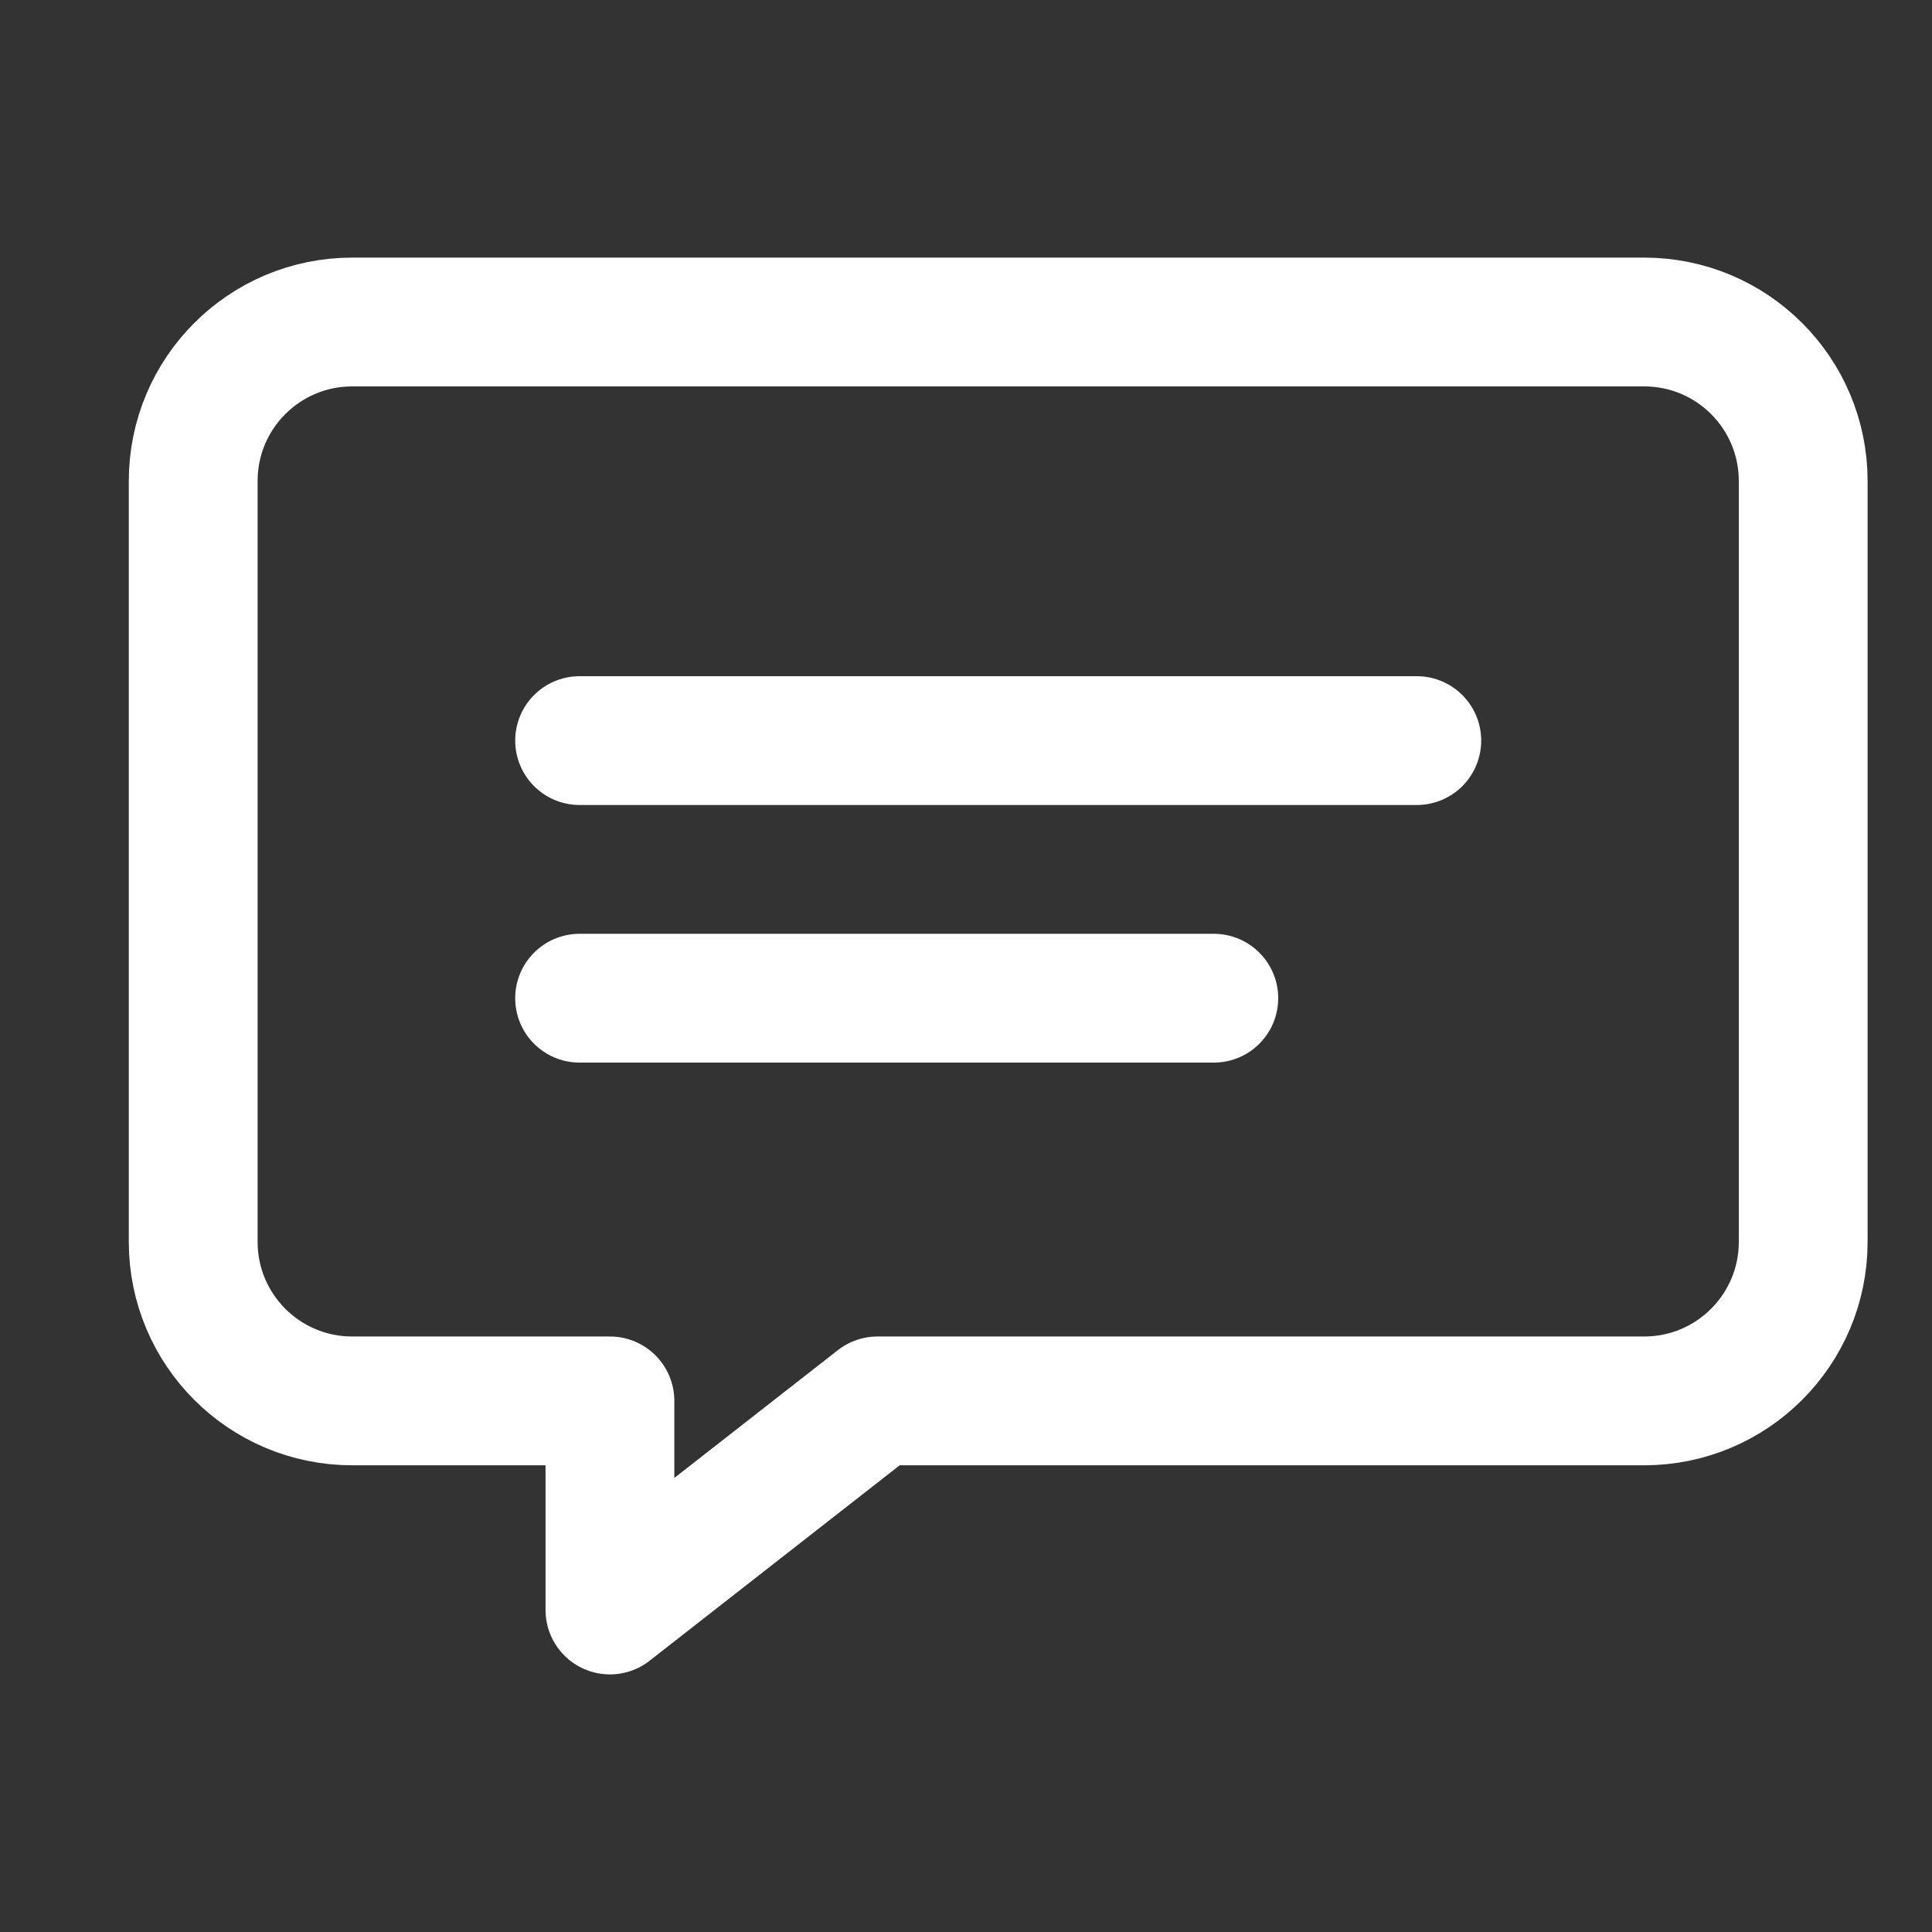
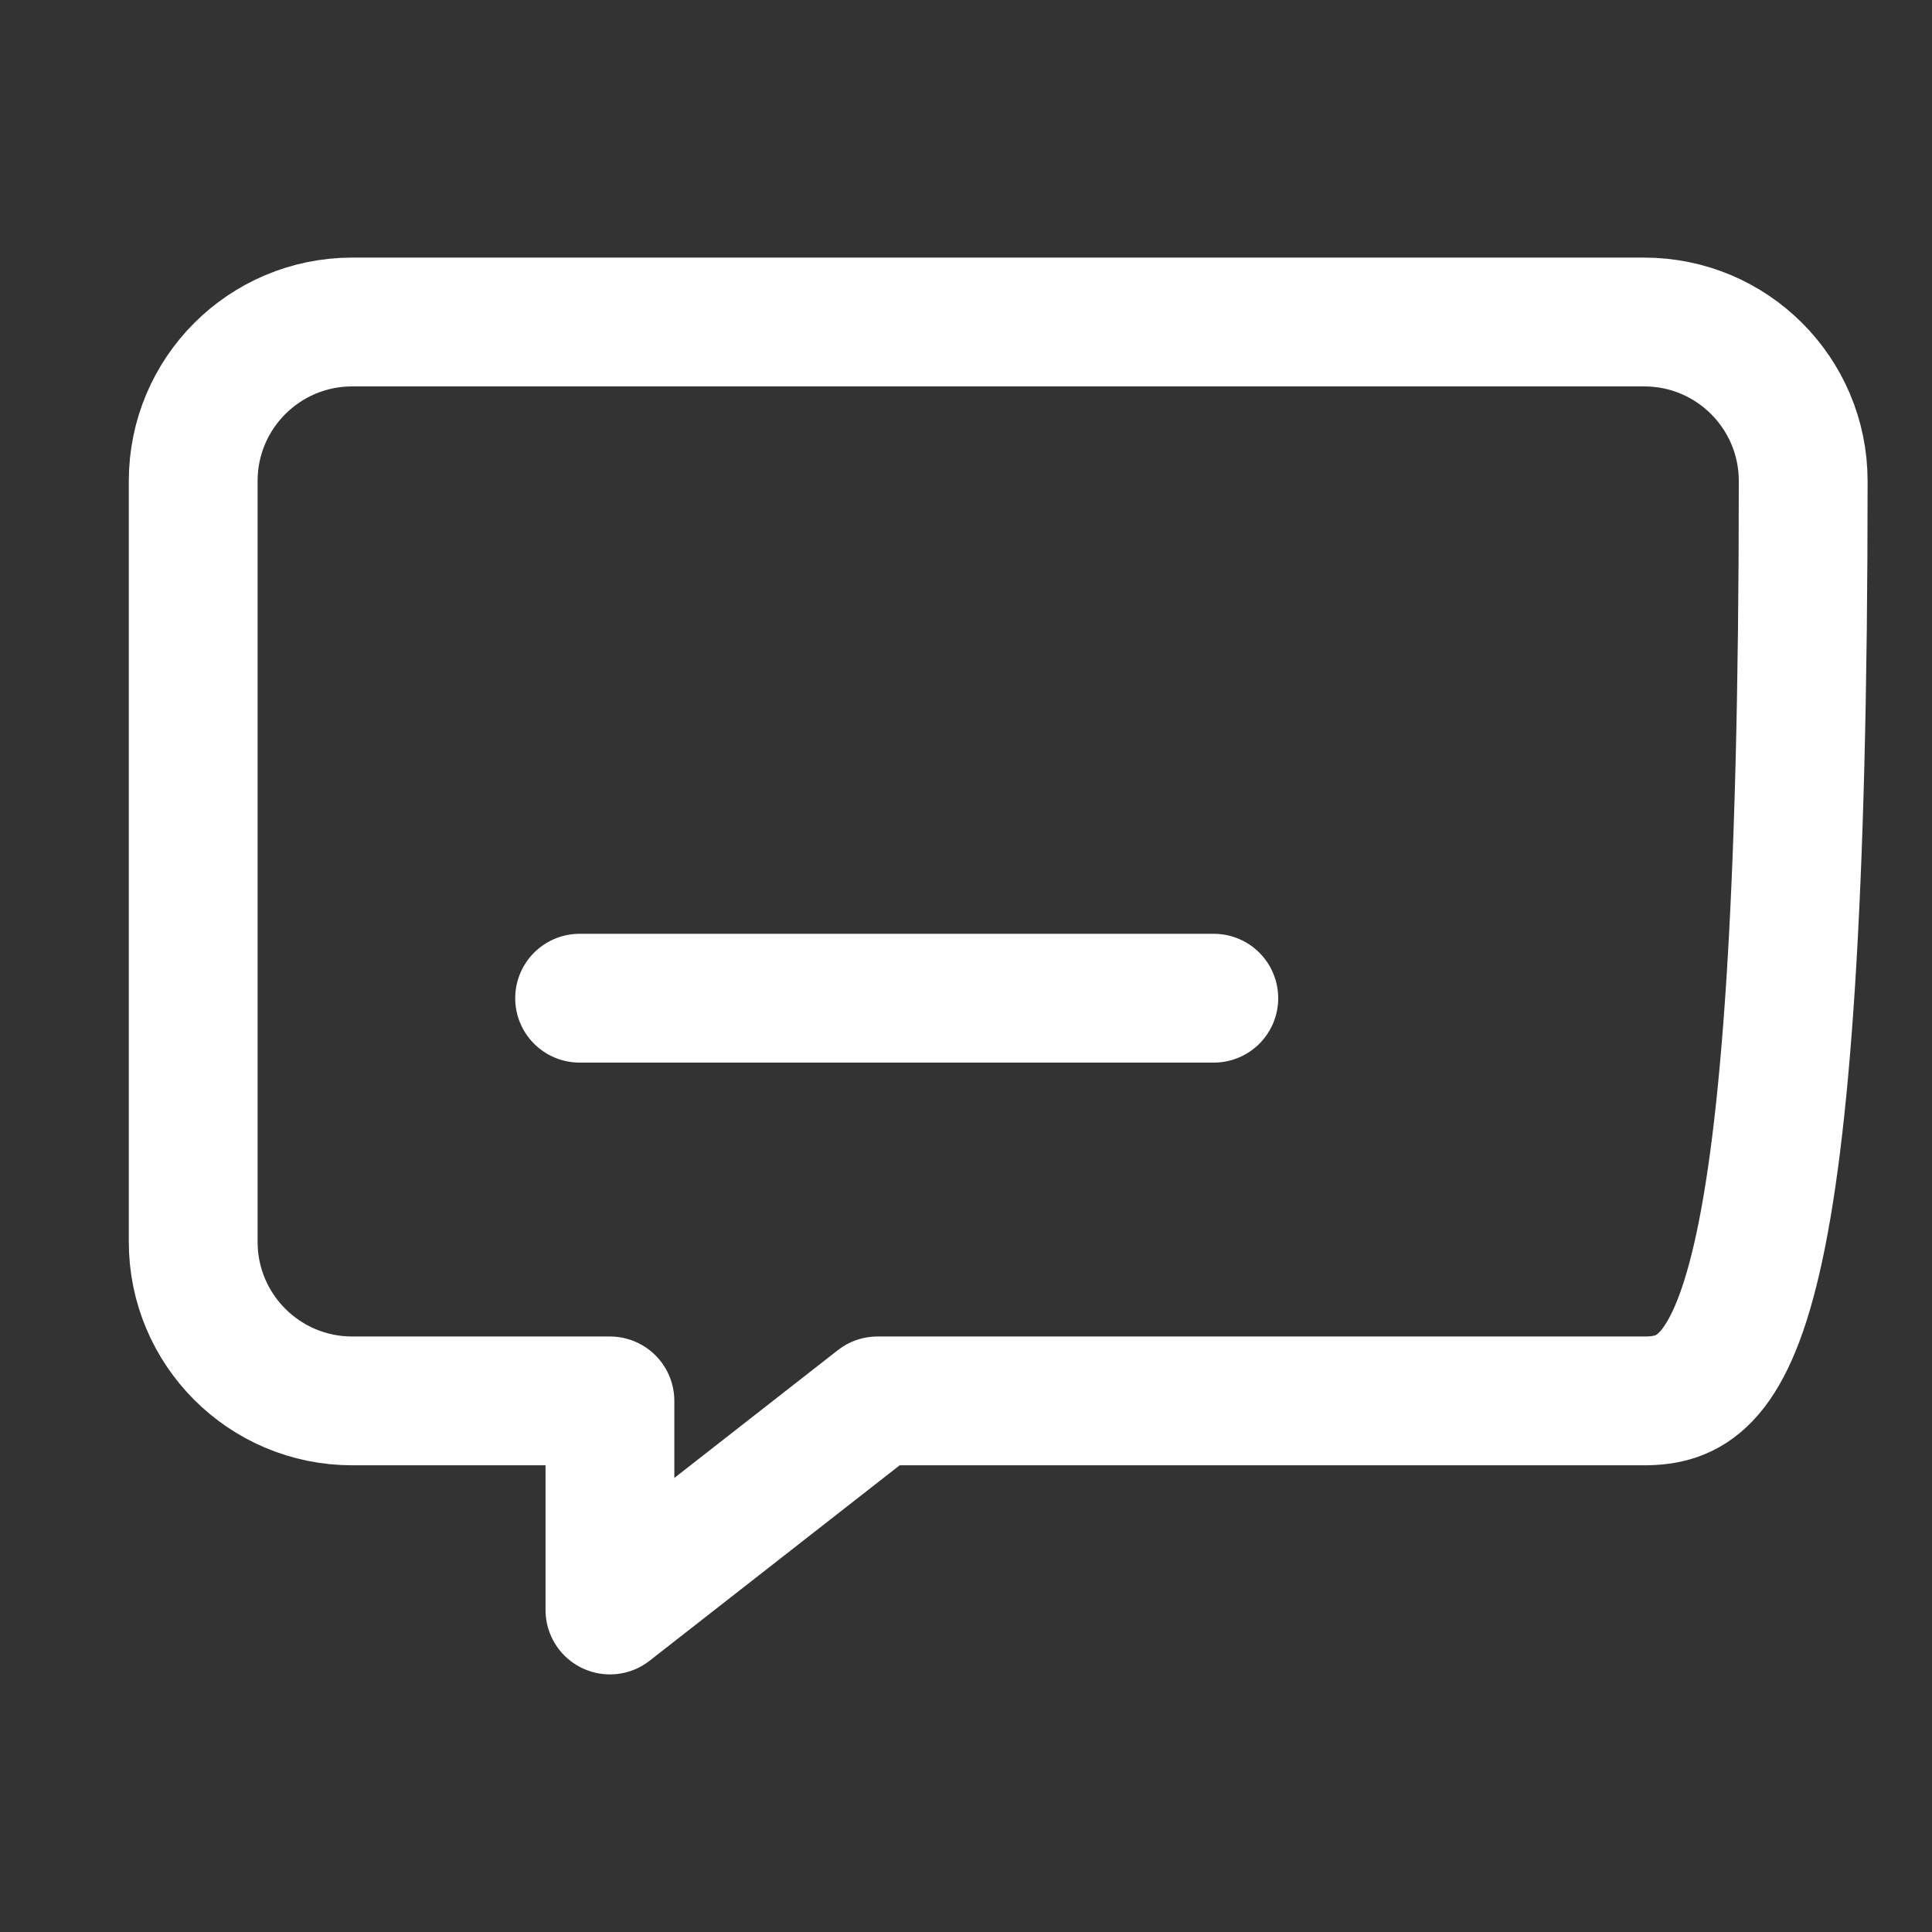
<svg xmlns="http://www.w3.org/2000/svg" width="30px" height="30px" viewBox="0 0 30 30" version="1.1">
  <rect x="0" y="0" width="30" height="30" fill="#333333" stroke="none" />
  <title>float-message</title>
  <desc>Created with Sketch.</desc>
  <g id="float-message" stroke="none" stroke-width="1" fill="none" fill-rule="evenodd" stroke-linecap="round" stroke-linejoin="round">
    <g transform="translate(3, 5)" id="Group-2" stroke="#FFFFFF" stroke-width="2">
      <g>
-         <path d="M2.469,0 L22.531,-3.99680289e-15 C23.895,-4.24730428e-15 25,1.105 25,2.469 L25,14.284 C25,15.647 23.895,16.753 22.531,16.753 L10.626,16.753 L6.471,20 L6.471,16.753 L2.469,16.753 C1.105,16.753 -1.38823536e-14,15.647 -1.46549439e-14,14.284 L0,2.469 C1.04417783e-15,1.105 1.105,2.47094744e-15 2.469,2.22044605e-15 Z" id="Rectangle-2" />
-         <path d="M6,6.5 L19,6.5" id="Path-4" fill="#D8D8D8" />
+         <path d="M2.469,0 L22.531,-3.99680289e-15 C23.895,-4.24730428e-15 25,1.105 25,2.469 C25,15.647 23.895,16.753 22.531,16.753 L10.626,16.753 L6.471,20 L6.471,16.753 L2.469,16.753 C1.105,16.753 -1.38823536e-14,15.647 -1.46549439e-14,14.284 L0,2.469 C1.04417783e-15,1.105 1.105,2.47094744e-15 2.469,2.22044605e-15 Z" id="Rectangle-2" />
        <path d="M6,10.5 L15.848,10.5" id="Path-4-Copy" fill="#D8D8D8" />
      </g>
    </g>
  </g>
</svg>